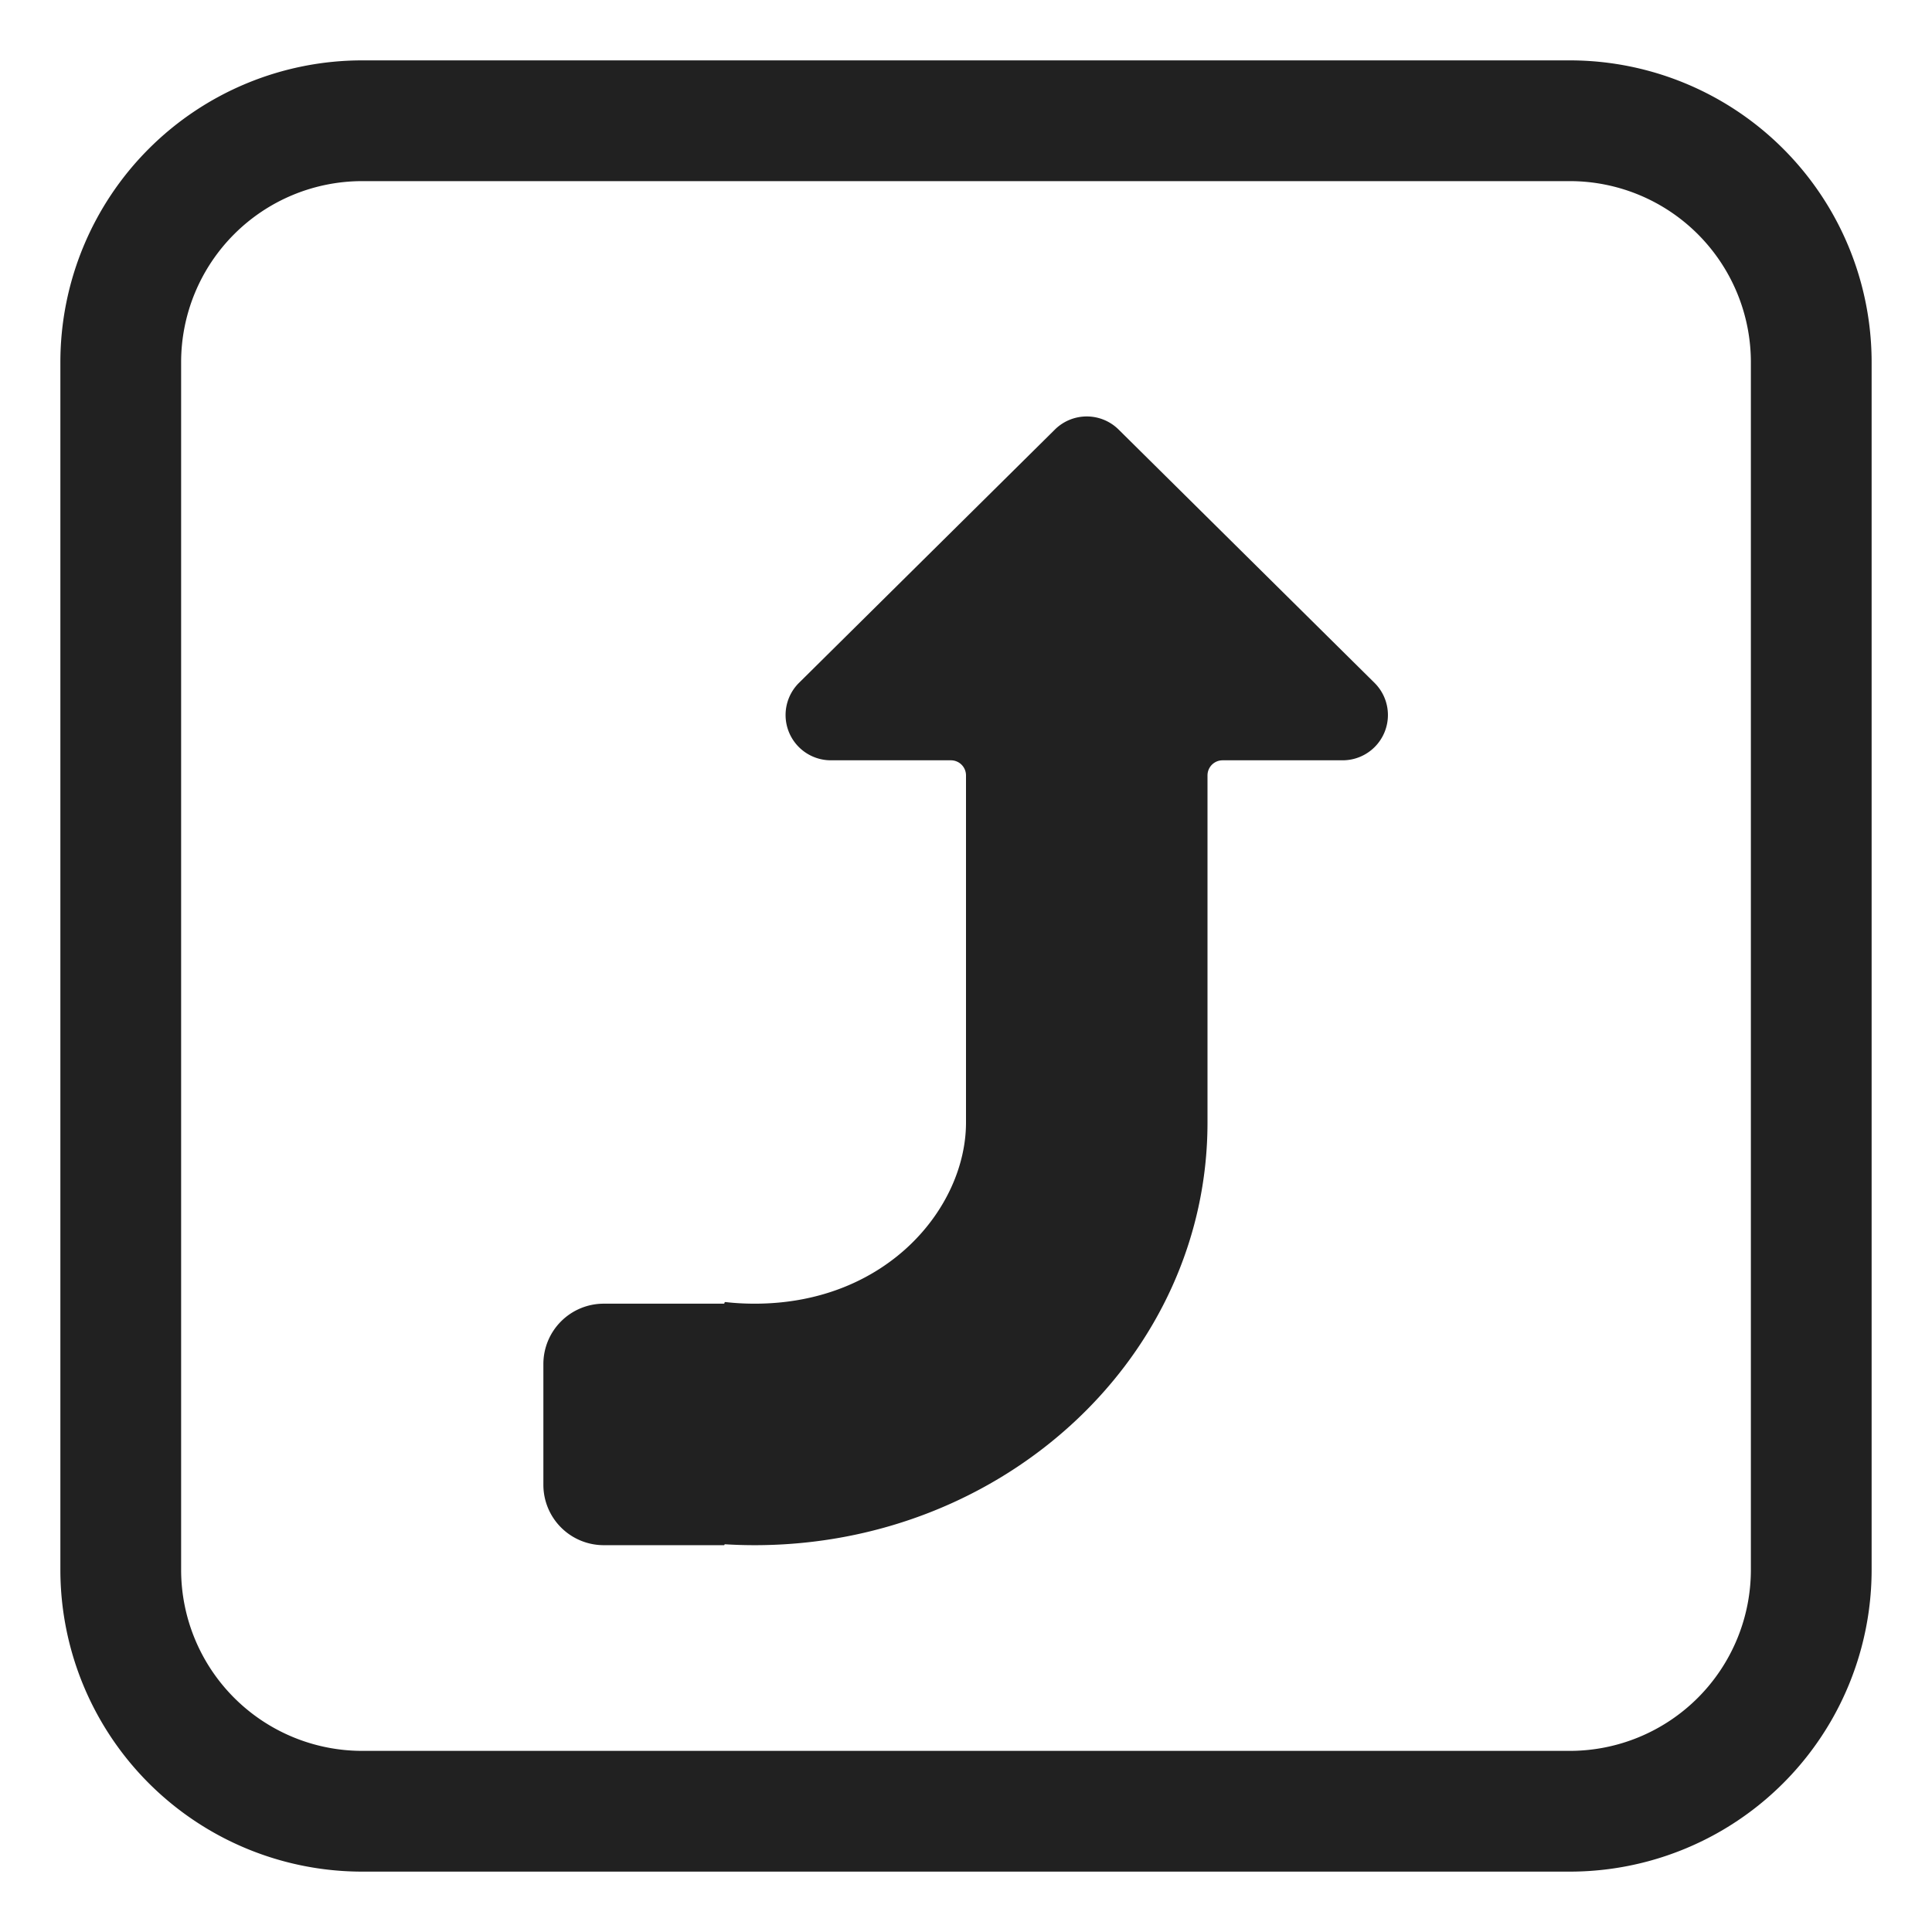
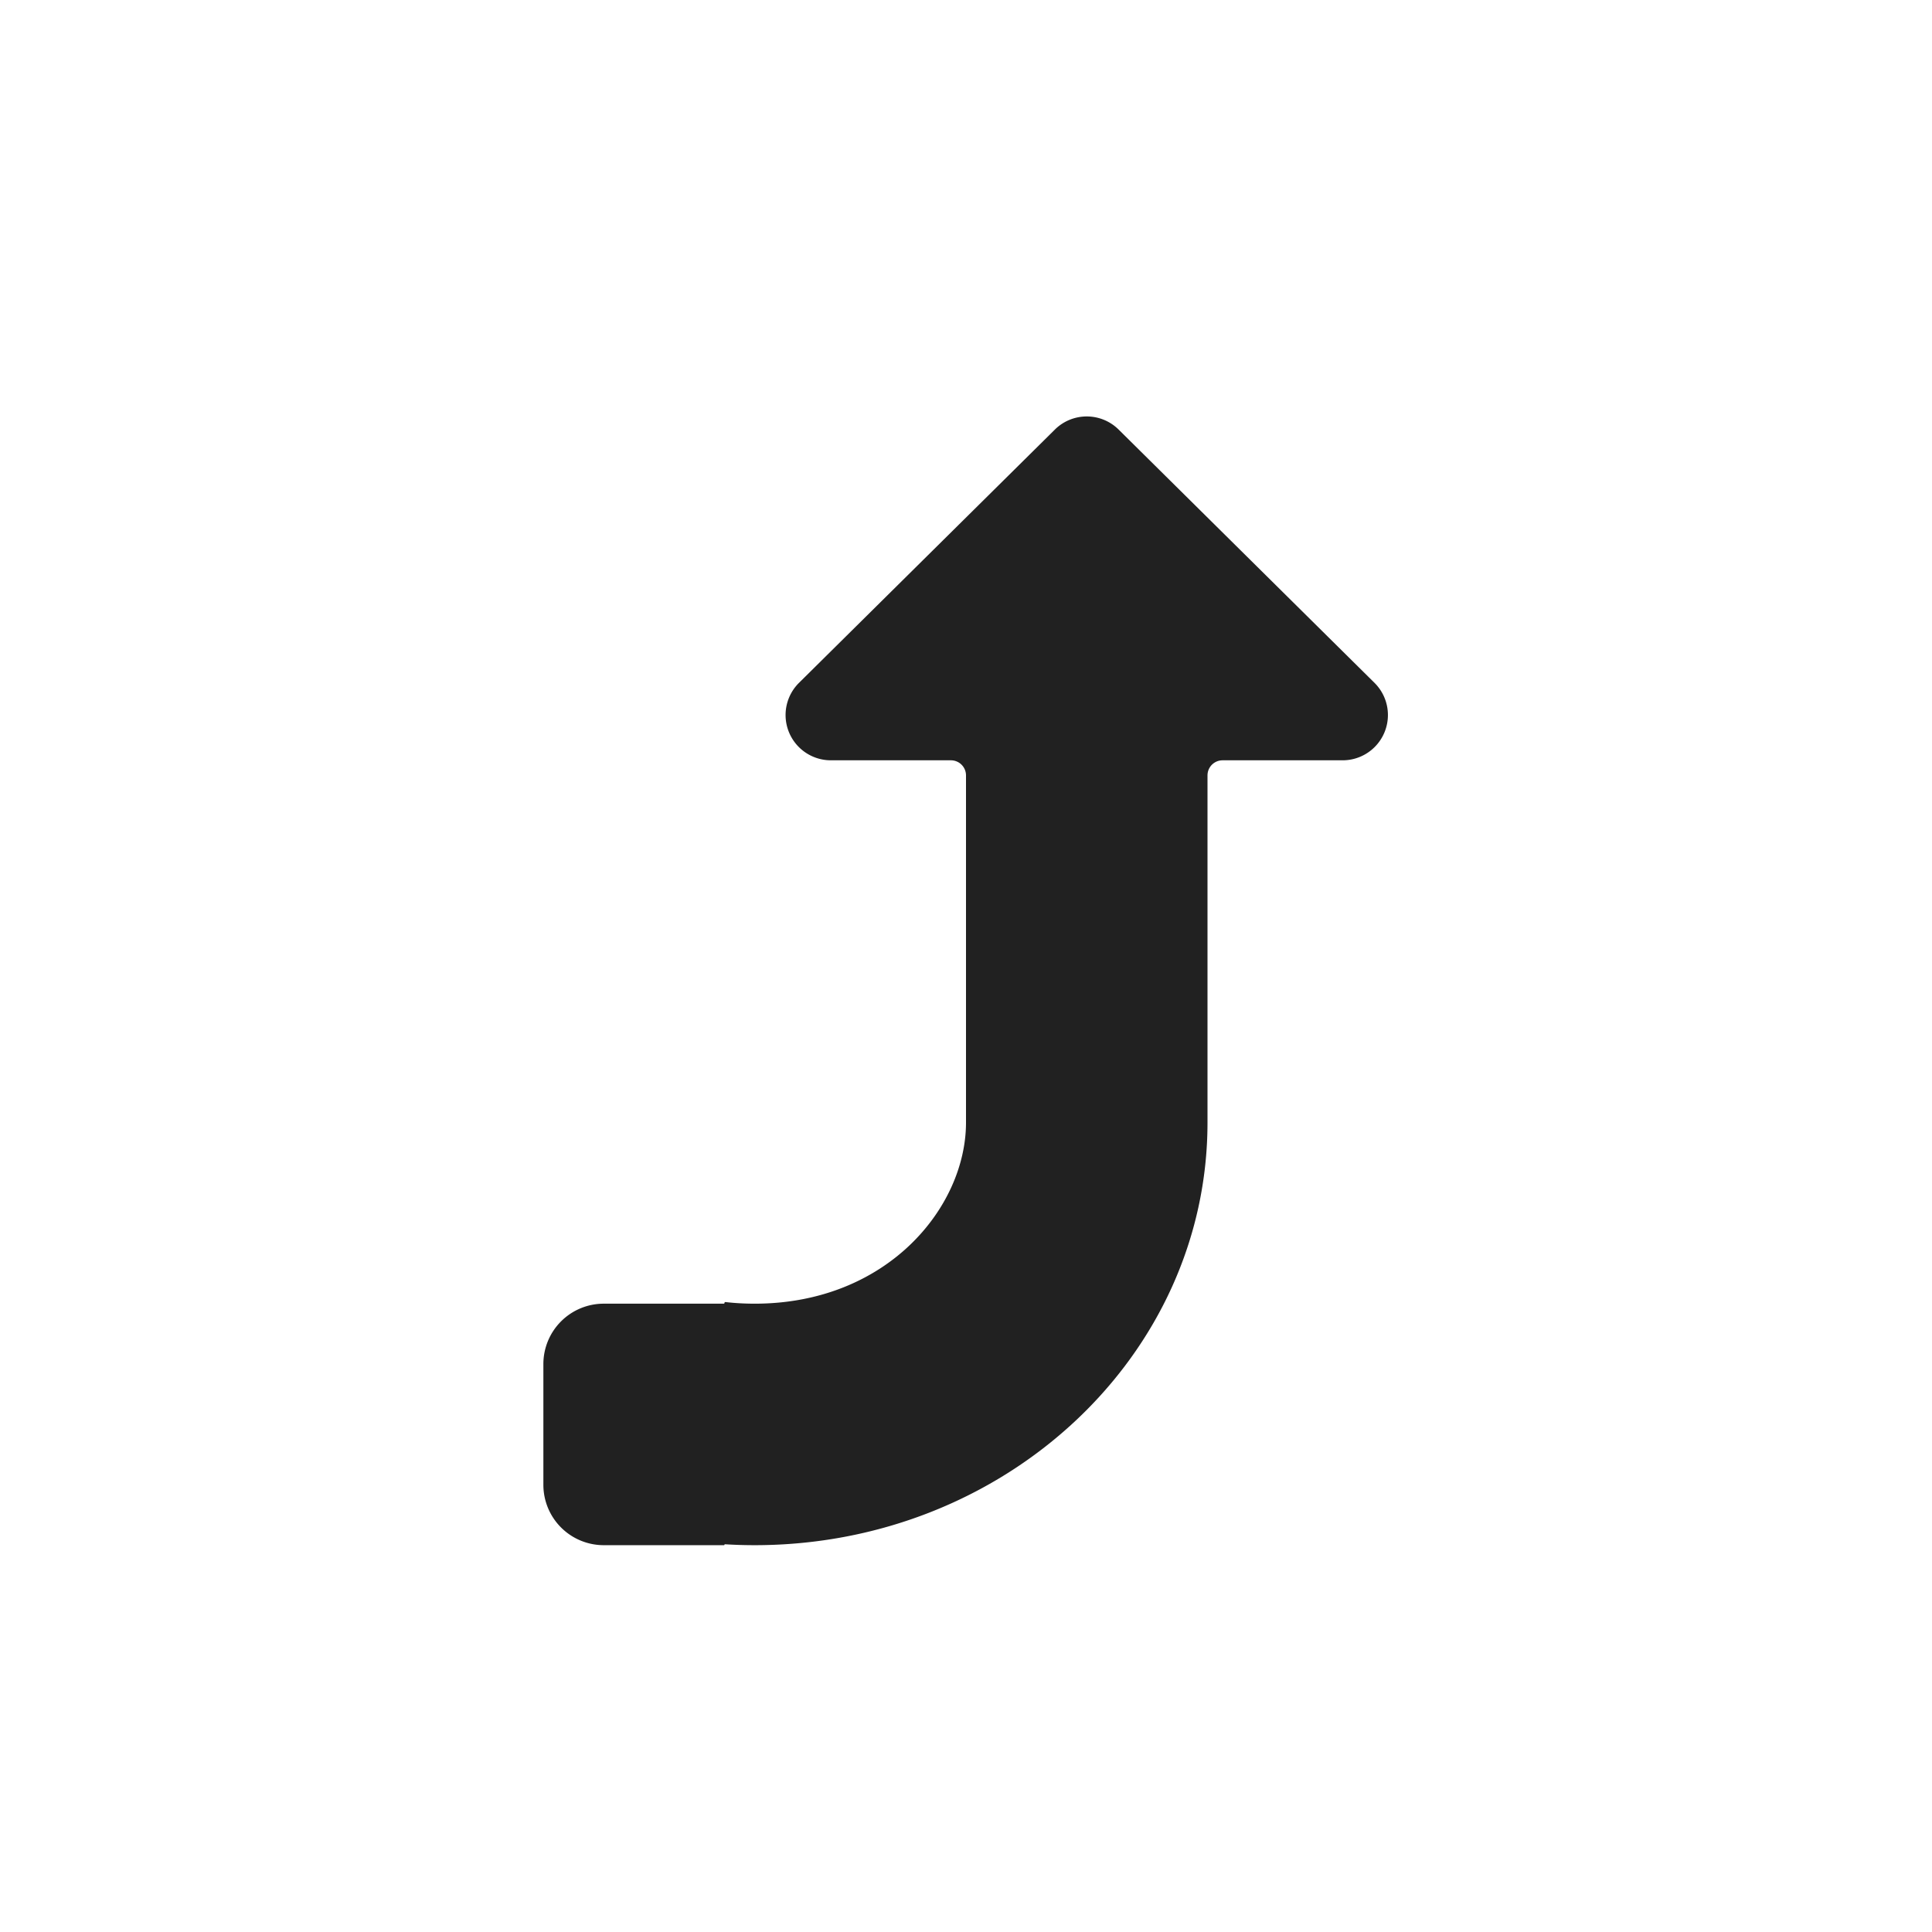
<svg xmlns="http://www.w3.org/2000/svg" fill="none" viewBox="0 0 32 32">
  <path fill="#212121" d="M10 25.593a1 1 0 0 1-1-1v-2a1 1 0 0 1 1-1h1.986a.013.013 0 0 0 .014-.014q.002-.013.015-.013.234.027.485.027c2.197 0 3.5-1.599 3.5-3v-5.75a.25.25 0 0 0-.25-.25h-1.988a.75.75 0 0 1-.528-1.283l4.238-4.195a.75.75 0 0 1 1.056 0l4.238 4.195a.75.75 0 0 1-.528 1.283H20.25a.25.25 0 0 0-.25.25v5.75c0 3.866-3.358 7-7.5 7q-.248 0-.492-.015a.007.007 0 0 0-.008.008.01.01 0 0 1-.007.007z" />
-   <path fill="#212121" d="M6 1a5 5 0 0 0-5 5v20a5 5 0 0 0 5 5h20a5 5 0 0 0 5-5V6a5 5 0 0 0-5-5zM3 6a3 3 0 0 1 3-3h20a3 3 0 0 1 3 3v20a3 3 0 0 1-3 3H6a3 3 0 0 1-3-3z" />
</svg>